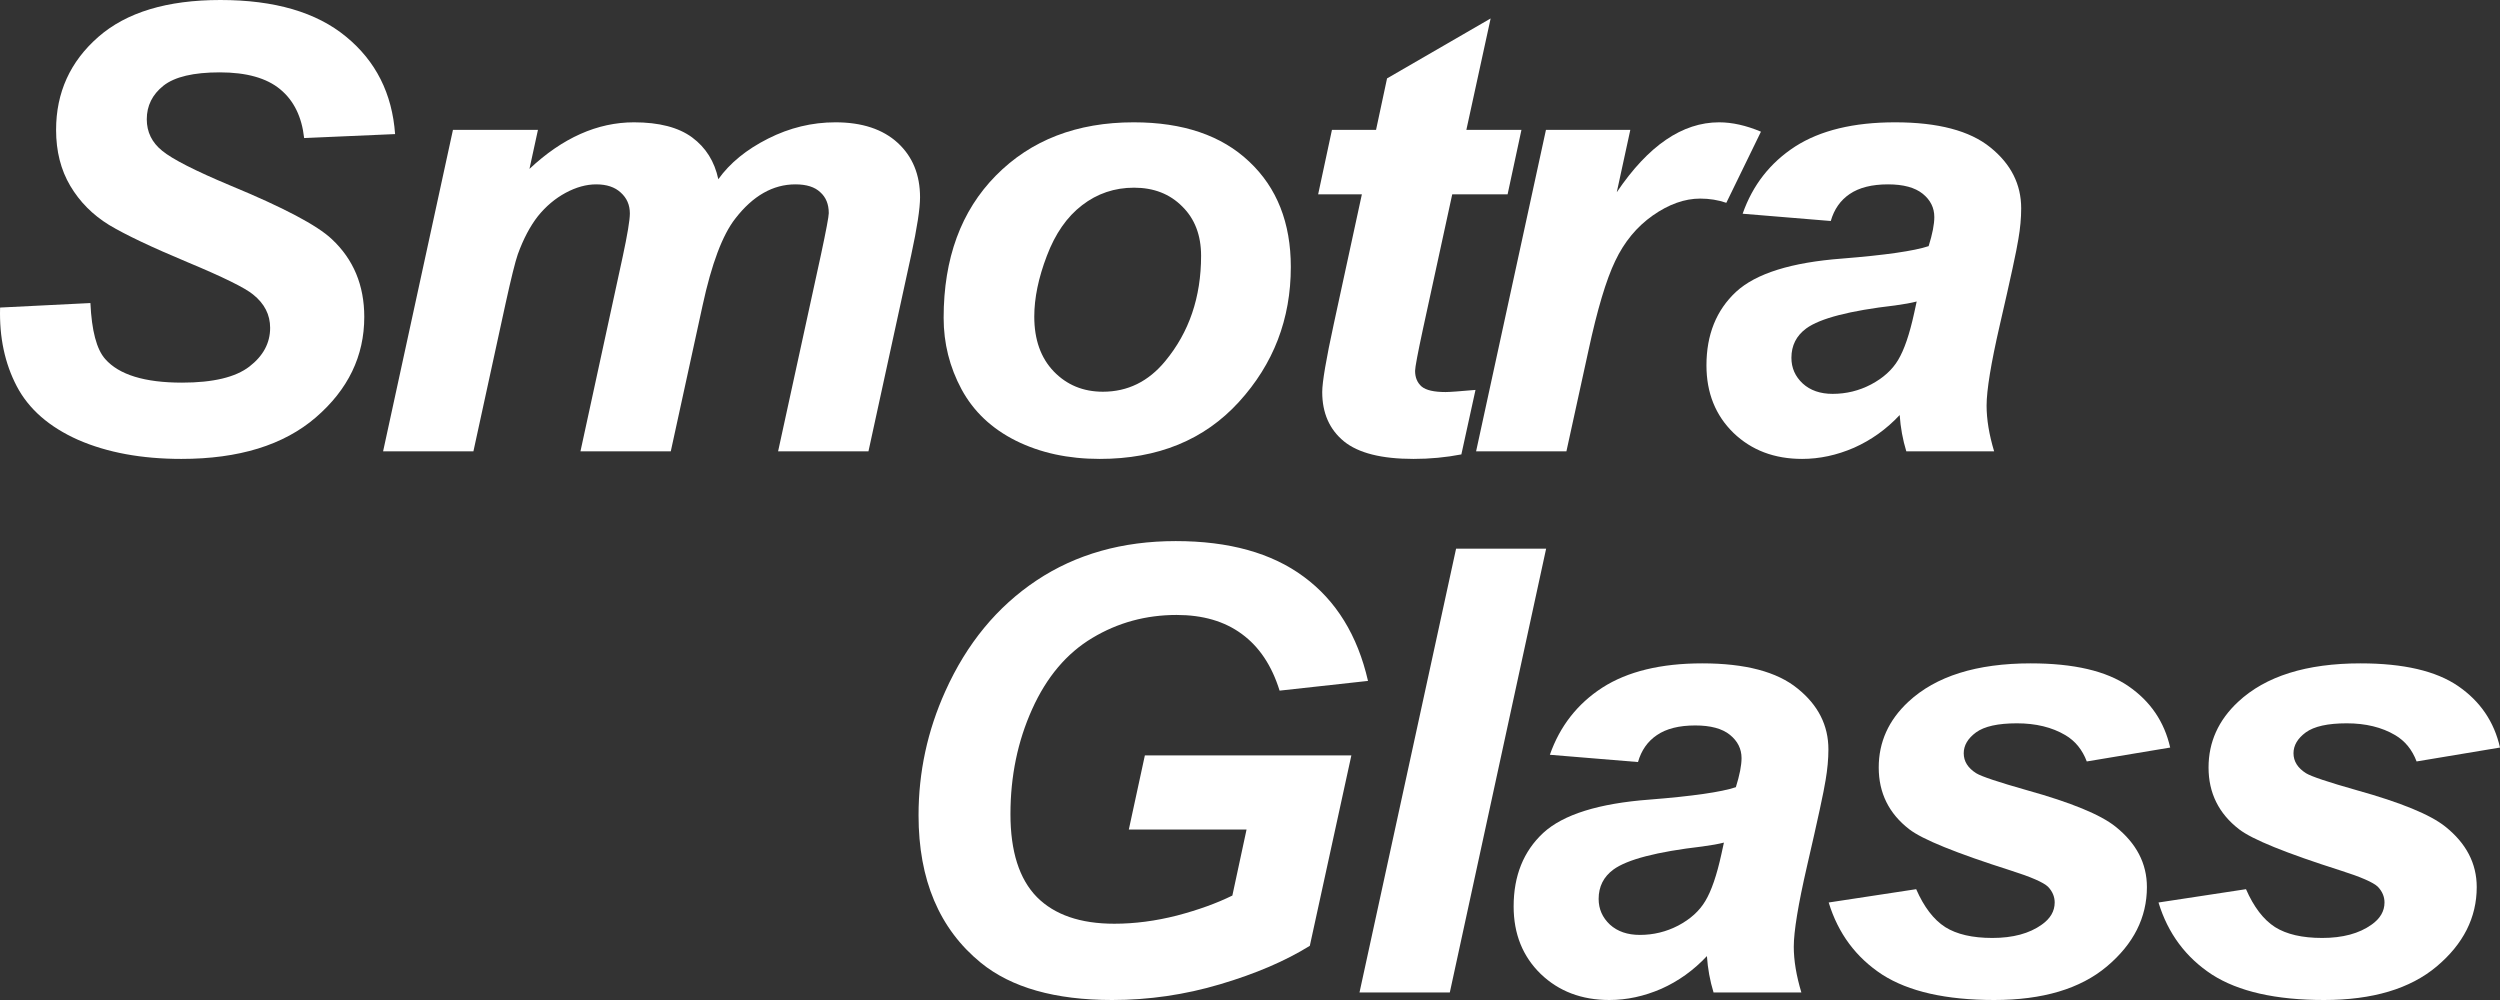
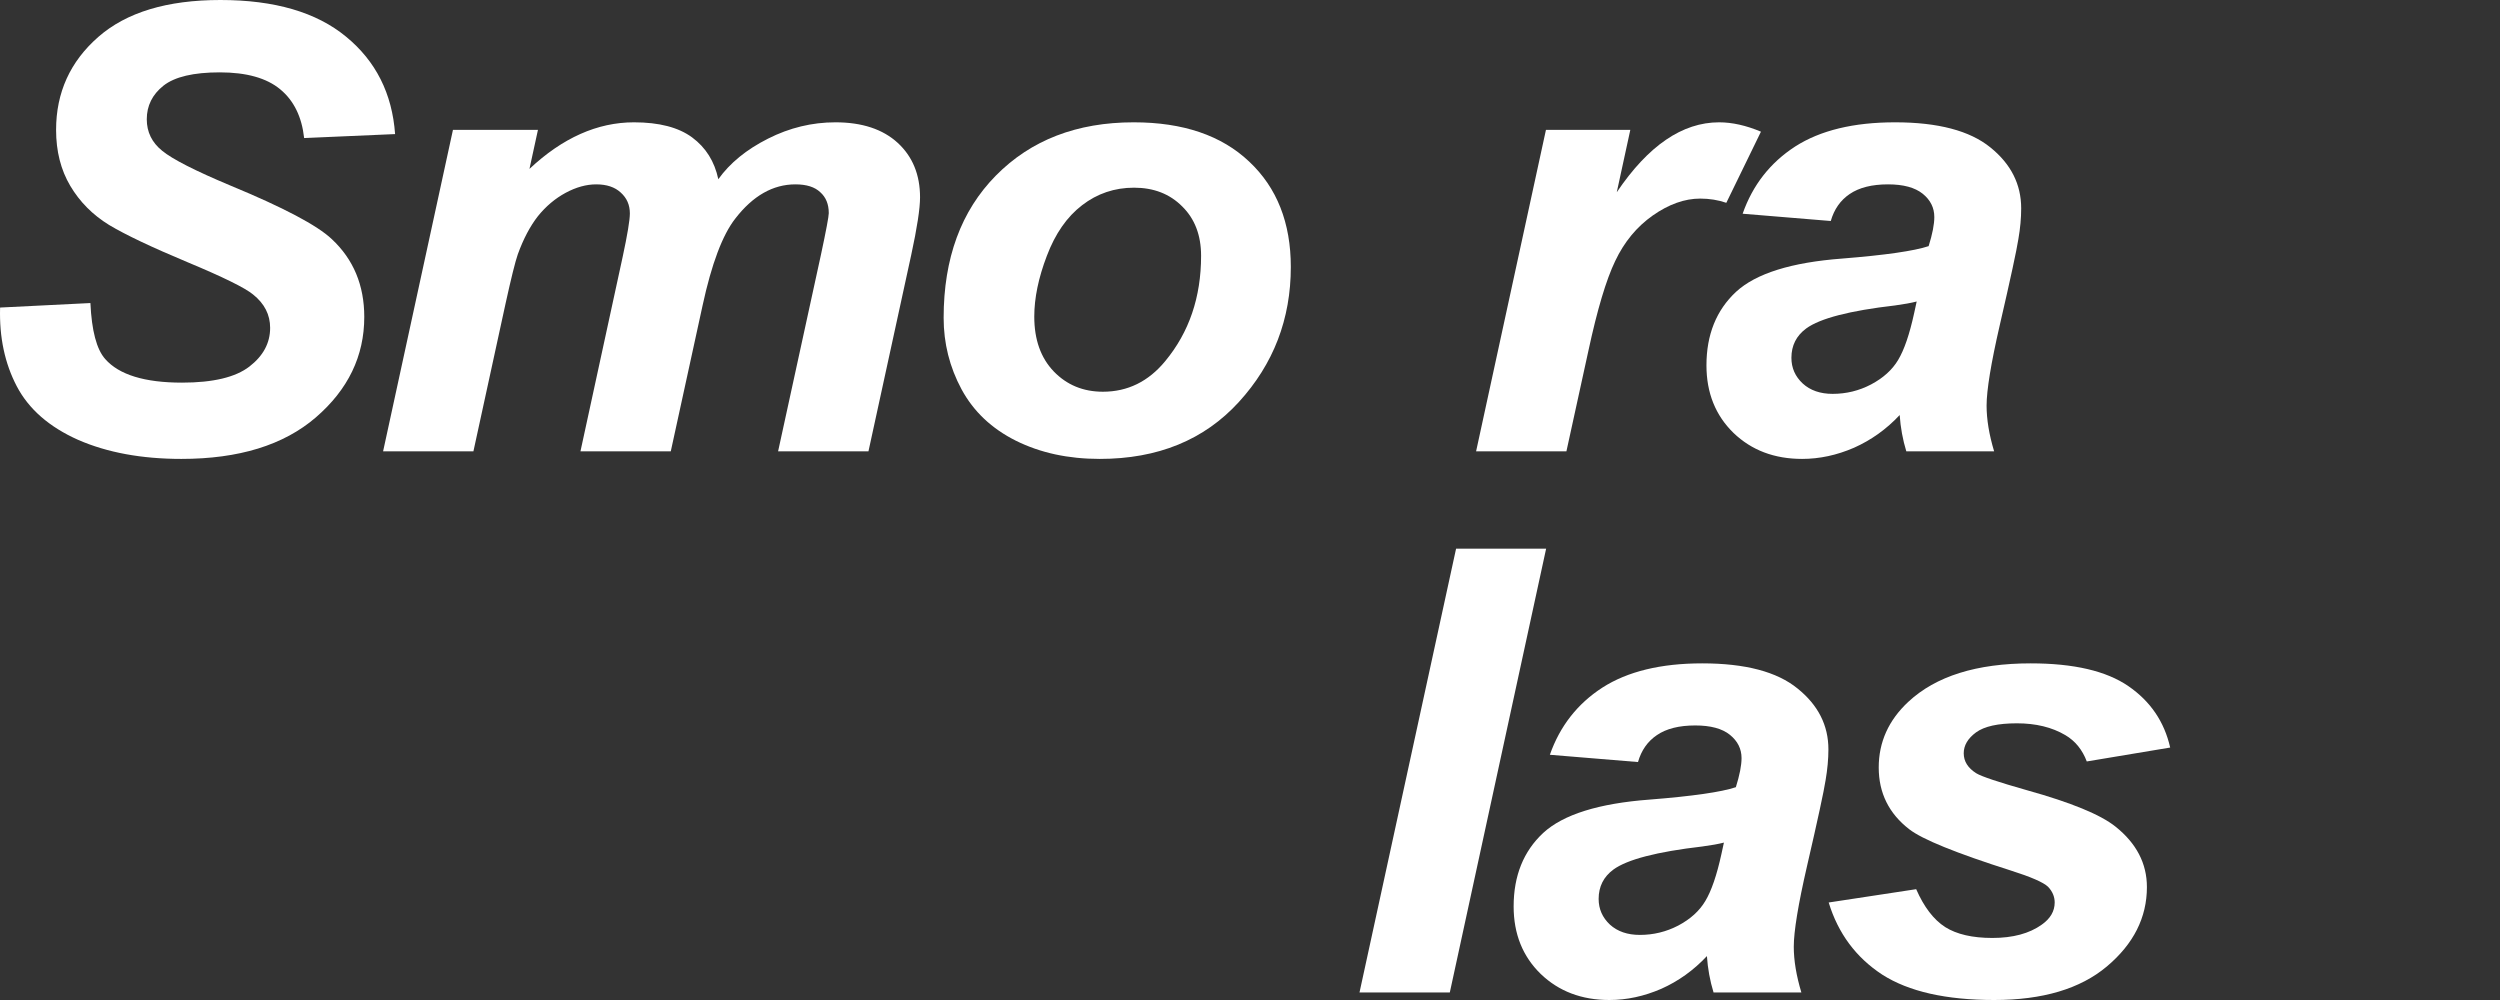
<svg xmlns="http://www.w3.org/2000/svg" width="55" height="22" viewBox="0 0 55 22" fill="none">
  <rect x="0" y="0" width="55" height="22" fill="#333333" stroke="none" />
  <path d="M0.002 6.766L1.989 6.667C2.017 7.275 2.125 7.686 2.315 7.899C2.619 8.245 3.183 8.418 4.004 8.418C4.687 8.418 5.181 8.3 5.486 8.065C5.791 7.83 5.943 7.546 5.943 7.213C5.943 6.924 5.819 6.68 5.569 6.48C5.394 6.334 4.911 6.096 4.122 5.767C3.337 5.439 2.762 5.166 2.398 4.948C2.038 4.726 1.754 4.44 1.546 4.089C1.338 3.738 1.234 3.328 1.234 2.857C1.234 2.036 1.544 1.354 2.162 0.813C2.781 0.271 3.676 0 4.849 0C6.04 0 6.961 0.269 7.612 0.806C8.268 1.343 8.628 2.058 8.692 2.95L6.691 3.037C6.64 2.571 6.465 2.213 6.165 1.965C5.865 1.716 5.421 1.592 4.835 1.592C4.258 1.592 3.845 1.689 3.596 1.885C3.351 2.08 3.229 2.327 3.229 2.624C3.229 2.904 3.342 3.135 3.568 3.317C3.794 3.503 4.295 3.758 5.071 4.083C6.239 4.566 6.982 4.959 7.3 5.261C7.776 5.705 8.014 6.276 8.014 6.973C8.014 7.834 7.658 8.571 6.947 9.184C6.241 9.792 5.255 10.096 3.99 10.096C3.118 10.096 2.361 9.957 1.719 9.677C1.082 9.393 0.632 9 0.369 8.498C0.106 7.996 -0.017 7.419 0.002 6.766Z" fill="white" />
  <path d="M9.965 2.857H11.835L11.648 3.716C12.377 3.032 13.144 2.691 13.947 2.691C14.501 2.691 14.928 2.802 15.228 3.024C15.528 3.246 15.72 3.552 15.803 3.943C16.057 3.587 16.421 3.29 16.897 3.05C17.372 2.81 17.866 2.691 18.379 2.691C18.965 2.691 19.422 2.842 19.75 3.143C20.078 3.445 20.241 3.845 20.241 4.342C20.241 4.586 20.177 5.008 20.047 5.608L19.106 9.93H17.118L18.06 5.608C18.176 5.066 18.233 4.76 18.233 4.689C18.233 4.493 18.171 4.34 18.046 4.229C17.926 4.114 17.744 4.056 17.499 4.056C17.005 4.056 16.564 4.307 16.177 4.808C15.895 5.168 15.655 5.805 15.457 6.72L14.757 9.93H12.77L13.698 5.654C13.804 5.161 13.857 4.842 13.857 4.695C13.857 4.509 13.79 4.356 13.656 4.236C13.527 4.116 13.347 4.056 13.116 4.056C12.899 4.056 12.675 4.118 12.444 4.242C12.213 4.367 12.01 4.538 11.835 4.755C11.664 4.973 11.516 5.252 11.392 5.594C11.336 5.754 11.246 6.116 11.122 6.68L10.415 9.93H8.428L9.965 2.857Z" fill="white" />
  <path d="M20.76 6.993C20.76 5.683 21.143 4.64 21.909 3.863C22.68 3.081 23.691 2.691 24.942 2.691C26.027 2.691 26.874 2.979 27.483 3.556C28.093 4.129 28.398 4.902 28.398 5.874C28.398 7.02 28.017 8.01 27.255 8.844C26.493 9.679 25.473 10.096 24.194 10.096C23.502 10.096 22.888 9.963 22.352 9.697C21.817 9.43 21.418 9.053 21.154 8.565C20.891 8.076 20.76 7.552 20.76 6.993ZM26.424 5.628C26.424 5.175 26.285 4.813 26.009 4.542C25.736 4.267 25.383 4.129 24.949 4.129C24.52 4.129 24.139 4.258 23.806 4.515C23.474 4.769 23.216 5.139 23.031 5.628C22.846 6.112 22.754 6.558 22.754 6.966C22.754 7.472 22.897 7.874 23.183 8.172C23.47 8.469 23.83 8.618 24.264 8.618C24.808 8.618 25.265 8.394 25.635 7.945C26.161 7.31 26.424 6.538 26.424 5.628Z" fill="white" />
-   <path d="M28.999 4.276L29.303 2.857H30.273L30.515 1.725L32.794 0.406L32.26 2.857H33.472L33.167 4.276H31.949L31.305 7.239C31.189 7.777 31.132 8.083 31.132 8.158C31.132 8.305 31.18 8.42 31.277 8.505C31.374 8.585 31.549 8.625 31.803 8.625C31.891 8.625 32.11 8.609 32.461 8.578L32.15 9.997C31.808 10.063 31.457 10.096 31.097 10.096C30.395 10.096 29.885 9.968 29.567 9.71C29.248 9.448 29.089 9.086 29.089 8.625C29.089 8.407 29.174 7.905 29.345 7.119L29.961 4.276H28.999Z" fill="white" />
  <path d="M34.011 2.857H35.867L35.569 4.229C36.262 3.203 37.012 2.691 37.82 2.691C38.106 2.691 38.413 2.759 38.741 2.897L37.979 4.462C37.799 4.4 37.607 4.369 37.404 4.369C37.063 4.369 36.714 4.493 36.359 4.742C36.008 4.99 35.733 5.323 35.535 5.741C35.336 6.154 35.14 6.811 34.946 7.712L34.461 9.93H32.474L34.011 2.857Z" fill="white" />
  <path d="M40.277 4.862L38.338 4.702C38.559 4.071 38.945 3.579 39.494 3.223C40.048 2.868 40.78 2.691 41.69 2.691C42.636 2.691 43.335 2.875 43.788 3.243C44.24 3.607 44.466 4.054 44.466 4.582C44.466 4.795 44.446 5.022 44.404 5.261C44.367 5.501 44.231 6.132 43.995 7.153C43.801 7.996 43.705 8.587 43.705 8.924C43.705 9.226 43.76 9.561 43.871 9.93H41.939C41.86 9.672 41.812 9.406 41.793 9.131C41.502 9.442 41.168 9.681 40.789 9.85C40.411 10.014 40.03 10.096 39.647 10.096C39.037 10.096 38.534 9.906 38.137 9.524C37.74 9.137 37.542 8.642 37.542 8.039C37.542 7.364 37.759 6.824 38.193 6.42C38.631 6.016 39.411 5.772 40.533 5.688C41.479 5.612 42.112 5.521 42.43 5.415C42.514 5.148 42.555 4.935 42.555 4.775C42.555 4.571 42.47 4.4 42.299 4.262C42.128 4.125 41.874 4.056 41.537 4.056C41.182 4.056 40.9 4.127 40.692 4.269C40.489 4.407 40.351 4.604 40.277 4.862ZM42.167 6.633C42.047 6.664 41.888 6.693 41.69 6.72C40.692 6.835 40.041 7.004 39.737 7.226C39.52 7.386 39.411 7.601 39.411 7.872C39.411 8.094 39.494 8.283 39.661 8.438C39.827 8.589 40.046 8.665 40.318 8.665C40.618 8.665 40.9 8.596 41.163 8.458C41.431 8.316 41.63 8.136 41.759 7.919C41.893 7.697 42.01 7.353 42.112 6.886L42.167 6.633Z" fill="white" />
-   <path d="M25.187 16.619H29.73L28.816 20.808C28.28 21.141 27.622 21.423 26.842 21.654C26.066 21.885 25.275 22 24.467 22C23.211 22 22.249 21.727 21.579 21.181C20.665 20.435 20.208 19.354 20.208 17.938C20.208 16.987 20.404 16.077 20.797 15.207C21.268 14.159 21.937 13.347 22.805 12.769C23.673 12.192 24.693 11.904 25.866 11.904C27.038 11.904 27.978 12.165 28.684 12.689C29.395 13.213 29.866 13.977 30.096 14.98L28.151 15.194C27.98 14.643 27.703 14.228 27.32 13.948C26.941 13.668 26.463 13.529 25.886 13.529C25.212 13.529 24.594 13.697 24.031 14.035C23.467 14.372 23.026 14.894 22.708 15.6C22.389 16.306 22.23 17.076 22.23 17.911C22.23 18.732 22.424 19.34 22.812 19.736C23.2 20.126 23.767 20.322 24.515 20.322C24.963 20.322 25.422 20.262 25.893 20.142C26.364 20.018 26.77 19.871 27.112 19.702L27.424 18.25H24.834L25.187 16.619Z" fill="white" />
  <path d="M29.909 21.834L32.034 12.07H34.015L31.896 21.834H29.909Z" fill="white" />
  <path d="M36.036 16.765L34.097 16.605C34.318 15.975 34.704 15.482 35.253 15.127C35.807 14.772 36.539 14.594 37.448 14.594C38.395 14.594 39.094 14.778 39.546 15.147C39.999 15.511 40.225 15.957 40.225 16.486C40.225 16.699 40.204 16.925 40.163 17.165C40.126 17.405 39.99 18.035 39.754 19.056C39.56 19.9 39.463 20.49 39.463 20.828C39.463 21.13 39.519 21.465 39.63 21.834H37.698C37.619 21.576 37.571 21.31 37.552 21.034C37.261 21.345 36.927 21.585 36.548 21.754C36.169 21.918 35.789 22 35.406 22C34.796 22 34.293 21.809 33.896 21.427C33.499 21.041 33.3 20.546 33.3 19.942C33.3 19.267 33.517 18.728 33.951 18.324C34.39 17.92 35.17 17.675 36.292 17.591C37.238 17.516 37.871 17.425 38.189 17.318C38.272 17.052 38.314 16.839 38.314 16.679C38.314 16.474 38.228 16.304 38.058 16.166C37.887 16.028 37.633 15.96 37.296 15.96C36.941 15.96 36.659 16.03 36.451 16.173C36.248 16.31 36.109 16.508 36.036 16.765ZM37.926 18.537C37.806 18.568 37.647 18.597 37.448 18.623C36.451 18.739 35.8 18.908 35.495 19.13C35.279 19.289 35.17 19.505 35.17 19.776C35.17 19.998 35.253 20.186 35.419 20.342C35.586 20.493 35.805 20.568 36.077 20.568C36.377 20.568 36.659 20.499 36.922 20.362C37.19 20.22 37.388 20.04 37.517 19.822C37.651 19.6 37.769 19.256 37.871 18.79L37.926 18.537Z" fill="white" />
  <path d="M40.231 19.855L42.156 19.562C42.327 19.953 42.539 20.231 42.793 20.395C43.047 20.555 43.393 20.635 43.832 20.635C44.284 20.635 44.647 20.537 44.919 20.342C45.108 20.209 45.203 20.046 45.203 19.855C45.203 19.727 45.154 19.611 45.057 19.509C44.956 19.412 44.681 19.292 44.233 19.15C43.033 18.768 42.29 18.466 42.004 18.244C41.556 17.898 41.332 17.445 41.332 16.885C41.332 16.326 41.549 15.844 41.983 15.44C42.588 14.876 43.486 14.594 44.676 14.594C45.623 14.594 46.338 14.761 46.823 15.094C47.308 15.427 47.615 15.877 47.744 16.446L45.909 16.752C45.812 16.494 45.655 16.301 45.438 16.173C45.143 15.999 44.787 15.913 44.372 15.913C43.956 15.913 43.656 15.979 43.472 16.113C43.292 16.246 43.202 16.399 43.202 16.572C43.202 16.75 43.294 16.896 43.478 17.012C43.594 17.083 43.966 17.207 44.593 17.385C45.563 17.655 46.211 17.922 46.539 18.184C47.001 18.552 47.232 18.996 47.232 19.516C47.232 20.186 46.938 20.768 46.352 21.261C45.766 21.754 44.94 22 43.873 22C42.812 22 41.99 21.814 41.408 21.441C40.831 21.063 40.439 20.535 40.231 19.855Z" fill="white" />
-   <path d="M47.487 19.855L49.412 19.562C49.583 19.953 49.795 20.231 50.049 20.395C50.303 20.555 50.649 20.635 51.088 20.635C51.54 20.635 51.902 20.537 52.175 20.342C52.364 20.209 52.459 20.046 52.459 19.855C52.459 19.727 52.41 19.611 52.313 19.509C52.212 19.412 51.937 19.292 51.489 19.15C50.289 18.768 49.546 18.466 49.26 18.244C48.812 17.898 48.588 17.445 48.588 16.885C48.588 16.326 48.805 15.844 49.239 15.44C49.843 14.876 50.741 14.594 51.932 14.594C52.879 14.594 53.594 14.761 54.079 15.094C54.564 15.427 54.871 15.877 55 16.446L53.165 16.752C53.068 16.494 52.911 16.301 52.694 16.173C52.399 15.999 52.043 15.913 51.628 15.913C51.212 15.913 50.912 15.979 50.727 16.113C50.547 16.246 50.457 16.399 50.457 16.572C50.457 16.75 50.55 16.896 50.734 17.012C50.85 17.083 51.221 17.207 51.849 17.385C52.819 17.655 53.467 17.922 53.795 18.184C54.257 18.552 54.488 18.996 54.488 19.516C54.488 20.186 54.194 20.768 53.608 21.261C53.022 21.754 52.196 22 51.129 22C50.067 22 49.246 21.814 48.664 21.441C48.087 21.063 47.694 20.535 47.487 19.855Z" fill="white" />
</svg>